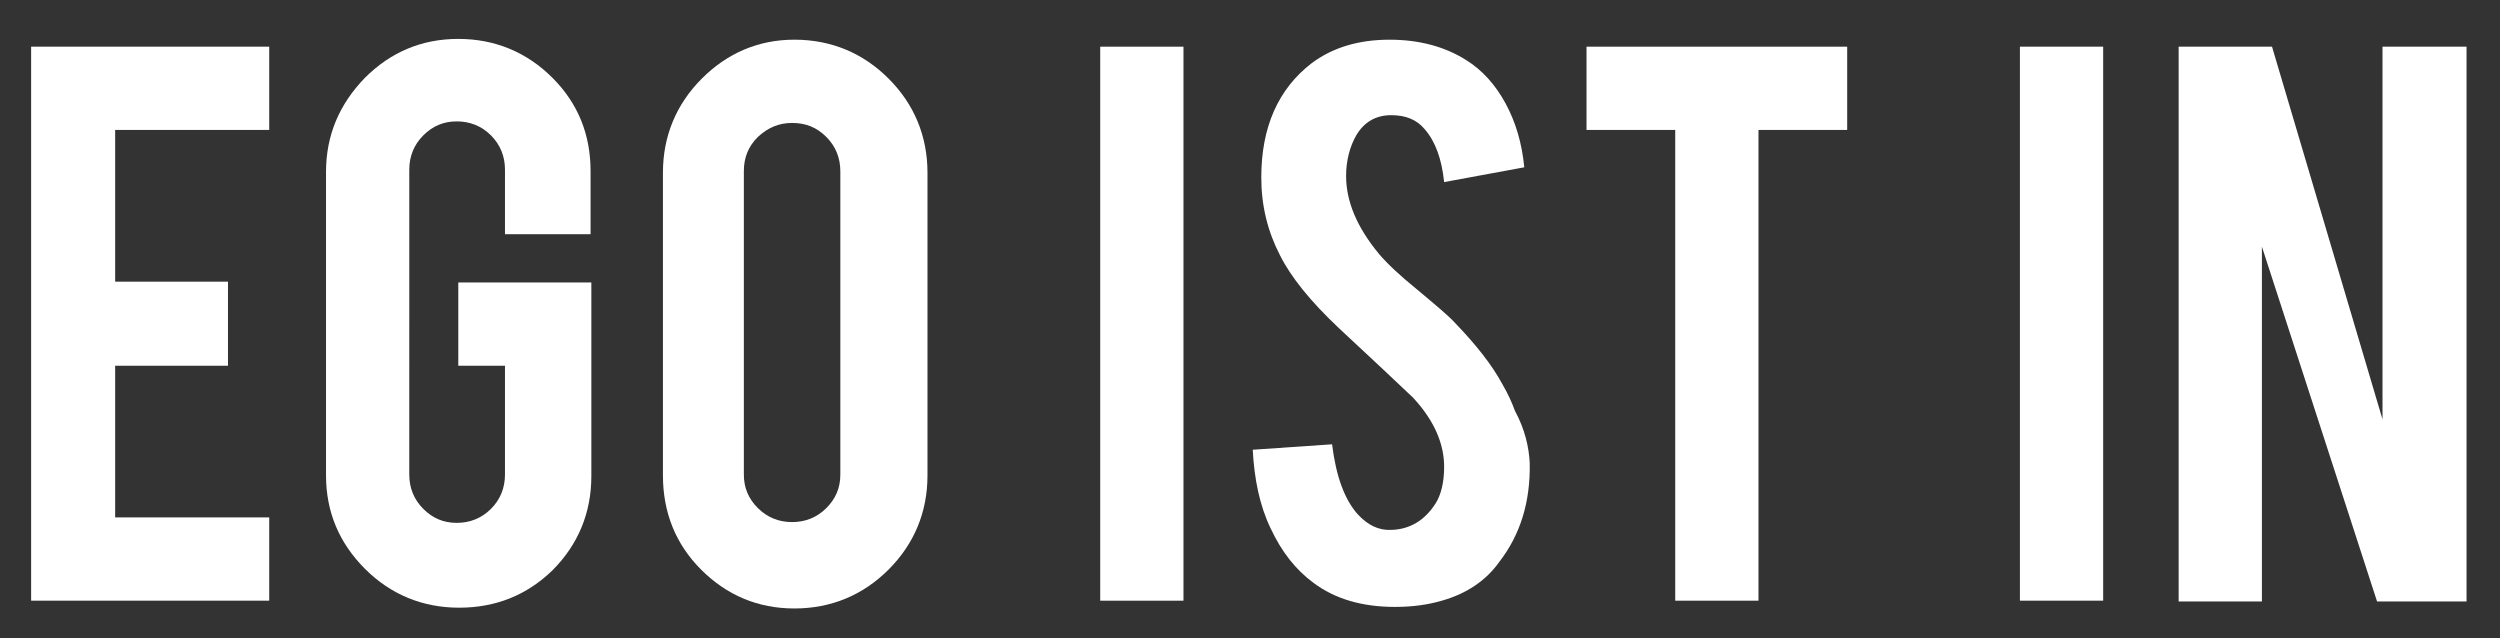
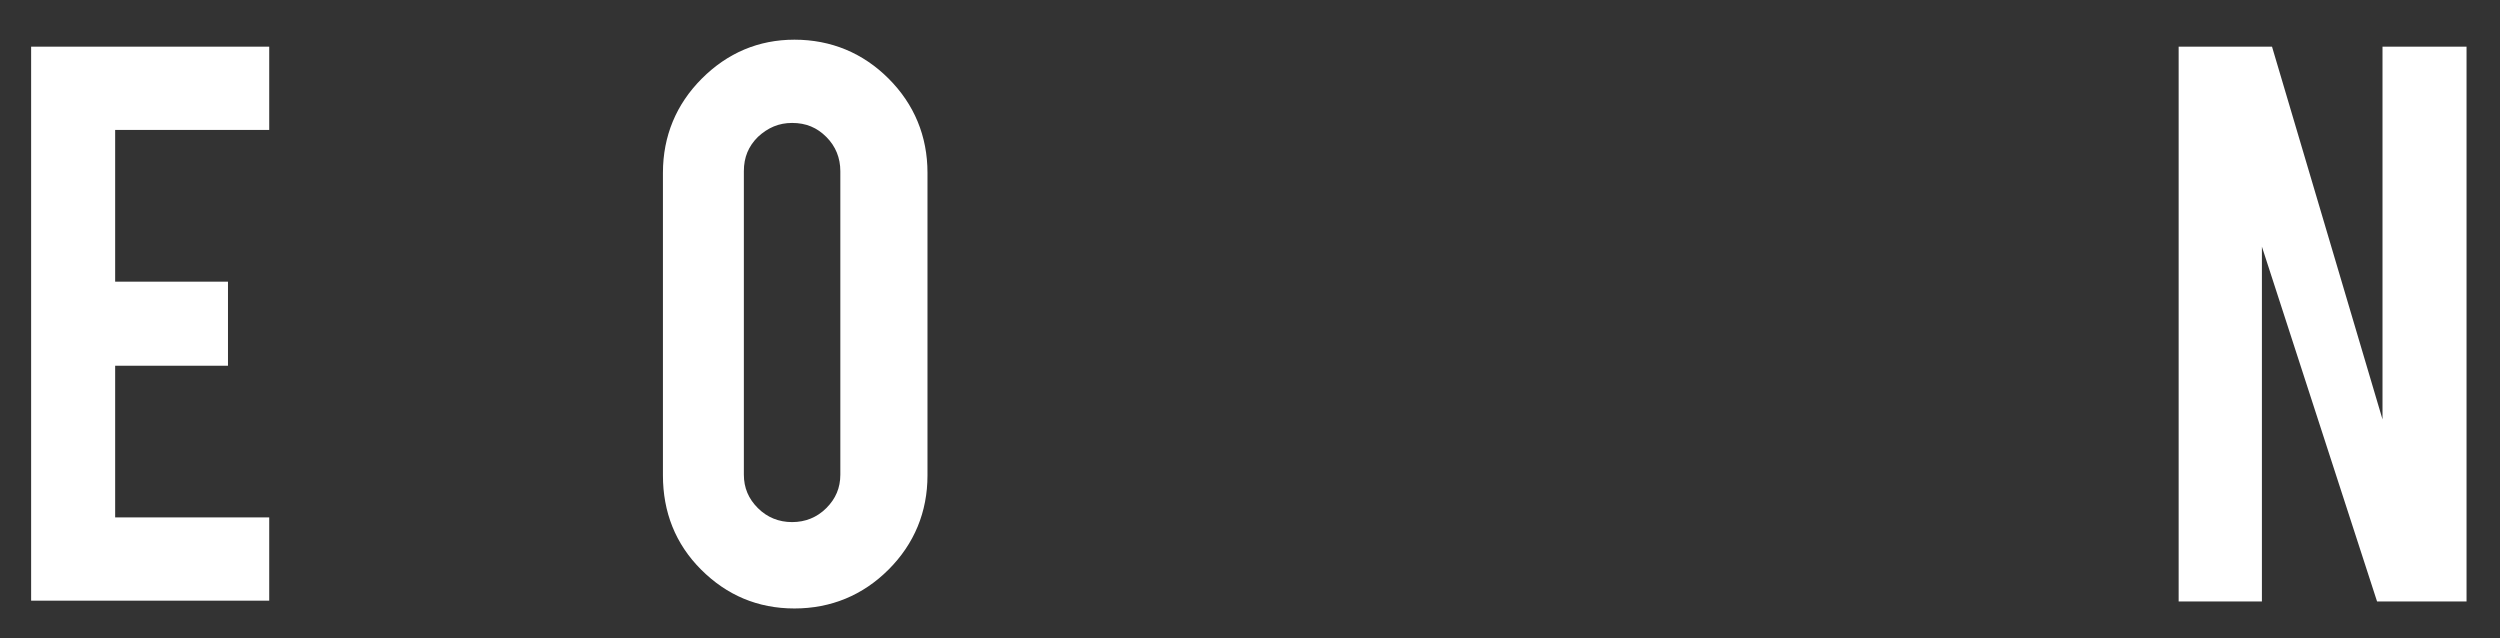
<svg xmlns="http://www.w3.org/2000/svg" id="Layer_1" x="0px" y="0px" viewBox="0 0 321.3 82" style="enable-background:new 0 0 321.3 82;" xml:space="preserve">
  <rect x="0" y="0" width="321.3" height="82" fill="#333333" stroke="none" />
  <style type="text/css">	.st0{fill:#FFF;}</style>
  <g>
    <path class="st0" d="M4,77.2V6h30.6v10.7H14.8v19.5h14.5V47H14.8v19.5h19.8v10.7H4z" />
-     <path class="st0" d="M59,78.1c-4.7,0-8.8-1.7-12.1-5c-3.3-3.3-5-7.3-5-12v-39c0-4.7,1.7-8.7,5-12.1c3.3-3.3,7.3-5,12-5  c4.7,0,8.8,1.7,12.1,5c3.3,3.3,4.9,7.3,4.9,12v8.1H64.9v-8.3c0-1.7-0.6-3.2-1.8-4.4s-2.7-1.8-4.4-1.8c-1.7,0-3.1,0.6-4.3,1.8  c-1.2,1.2-1.8,2.7-1.8,4.4V61c0,1.7,0.6,3.2,1.8,4.4c1.2,1.2,2.6,1.8,4.3,1.8c1.7,0,3.2-0.6,4.4-1.8c1.2-1.2,1.8-2.7,1.8-4.4V47h-6  V36.3H76v24.9c0,4.7-1.7,8.8-5,12.1C67.7,76.5,63.7,78.1,59,78.1z" />
    <path class="st0" d="M102.1,5.1c4.7,0,8.8,1.7,12.1,5c3.3,3.3,5,7.4,5,12.1v38.9c0,4.7-1.7,8.8-5,12.1c-3.3,3.3-7.4,5-12.1,5  c-4.7,0-8.7-1.7-12-5c-3.3-3.3-4.9-7.4-4.9-12.1V22.2c0-4.7,1.7-8.8,5-12.1C93.5,6.8,97.5,5.1,102.1,5.1z M108,22  c0-1.7-0.6-3.2-1.8-4.4c-1.2-1.2-2.6-1.8-4.4-1.8c-1.7,0-3.1,0.6-4.4,1.8c-1.2,1.2-1.8,2.6-1.8,4.4v39c0,1.7,0.6,3.1,1.8,4.3  s2.7,1.8,4.4,1.8c1.7,0,3.2-0.6,4.4-1.8c1.2-1.2,1.8-2.6,1.8-4.3V22z" />
-     <path class="st0" d="M152.1,77.2h-10.7V6h10.7V77.2z" />
-     <path class="st0" d="M196.6,59.5c0.1,5-1.2,9.2-3.9,12.7c-1.7,2.4-4.2,4.1-7.4,5c-1.7,0.5-3.7,0.8-6,0.8c-4.2,0-7.7-1-10.5-3.1  c-2.3-1.7-4.1-4-5.5-7c-1.4-2.9-2.1-6.3-2.3-10.1l10.2-0.7c0.5,4.1,1.6,7.1,3.3,9c1.3,1.4,2.7,2.1,4.4,2c2.3-0.1,4.2-1.2,5.6-3.4  c0.7-1.1,1.1-2.7,1.1-4.7c0-3-1.3-6-4-8.9c-2.1-2-5.3-5-9.6-9c-3.6-3.4-6.1-6.5-7.5-9.3c-1.6-3.1-2.4-6.4-2.4-10  c0-6.5,2.2-11.4,6.5-14.7c2.7-2,6-3,10-3c3.8,0,7.1,0.9,9.8,2.6c2.1,1.3,3.8,3.2,5.1,5.6c1.3,2.4,2.1,5.1,2.4,8.2l-10.3,1.9  c-0.3-2.9-1.1-5.2-2.5-6.8c-1-1.2-2.4-1.8-4.3-1.8c-2,0-3.5,0.9-4.5,2.6c-0.8,1.4-1.3,3.2-1.3,5.2c0,3.3,1.4,6.6,4.2,10  c1.1,1.3,2.7,2.8,4.8,4.5c2.5,2.1,4.2,3.5,5,4.4c2.6,2.7,4.7,5.3,6.1,7.9c0.7,1.2,1.2,2.3,1.6,3.4C196,55.2,196.5,57.5,196.6,59.5z  " />
-     <path class="st0" d="M215.3,16.7h-11.4V6h33.5v10.7h-11.4v60.5h-10.7V16.7z" />
-     <path class="st0" d="M270.3,77.2h-10.7V6h10.7V77.2z" />
    <path class="st0" d="M292,6l14.2,47.9V6H317v71.3h-11.5l-14.8-45.6v45.6H280V6H292z" />
  </g>
</svg>